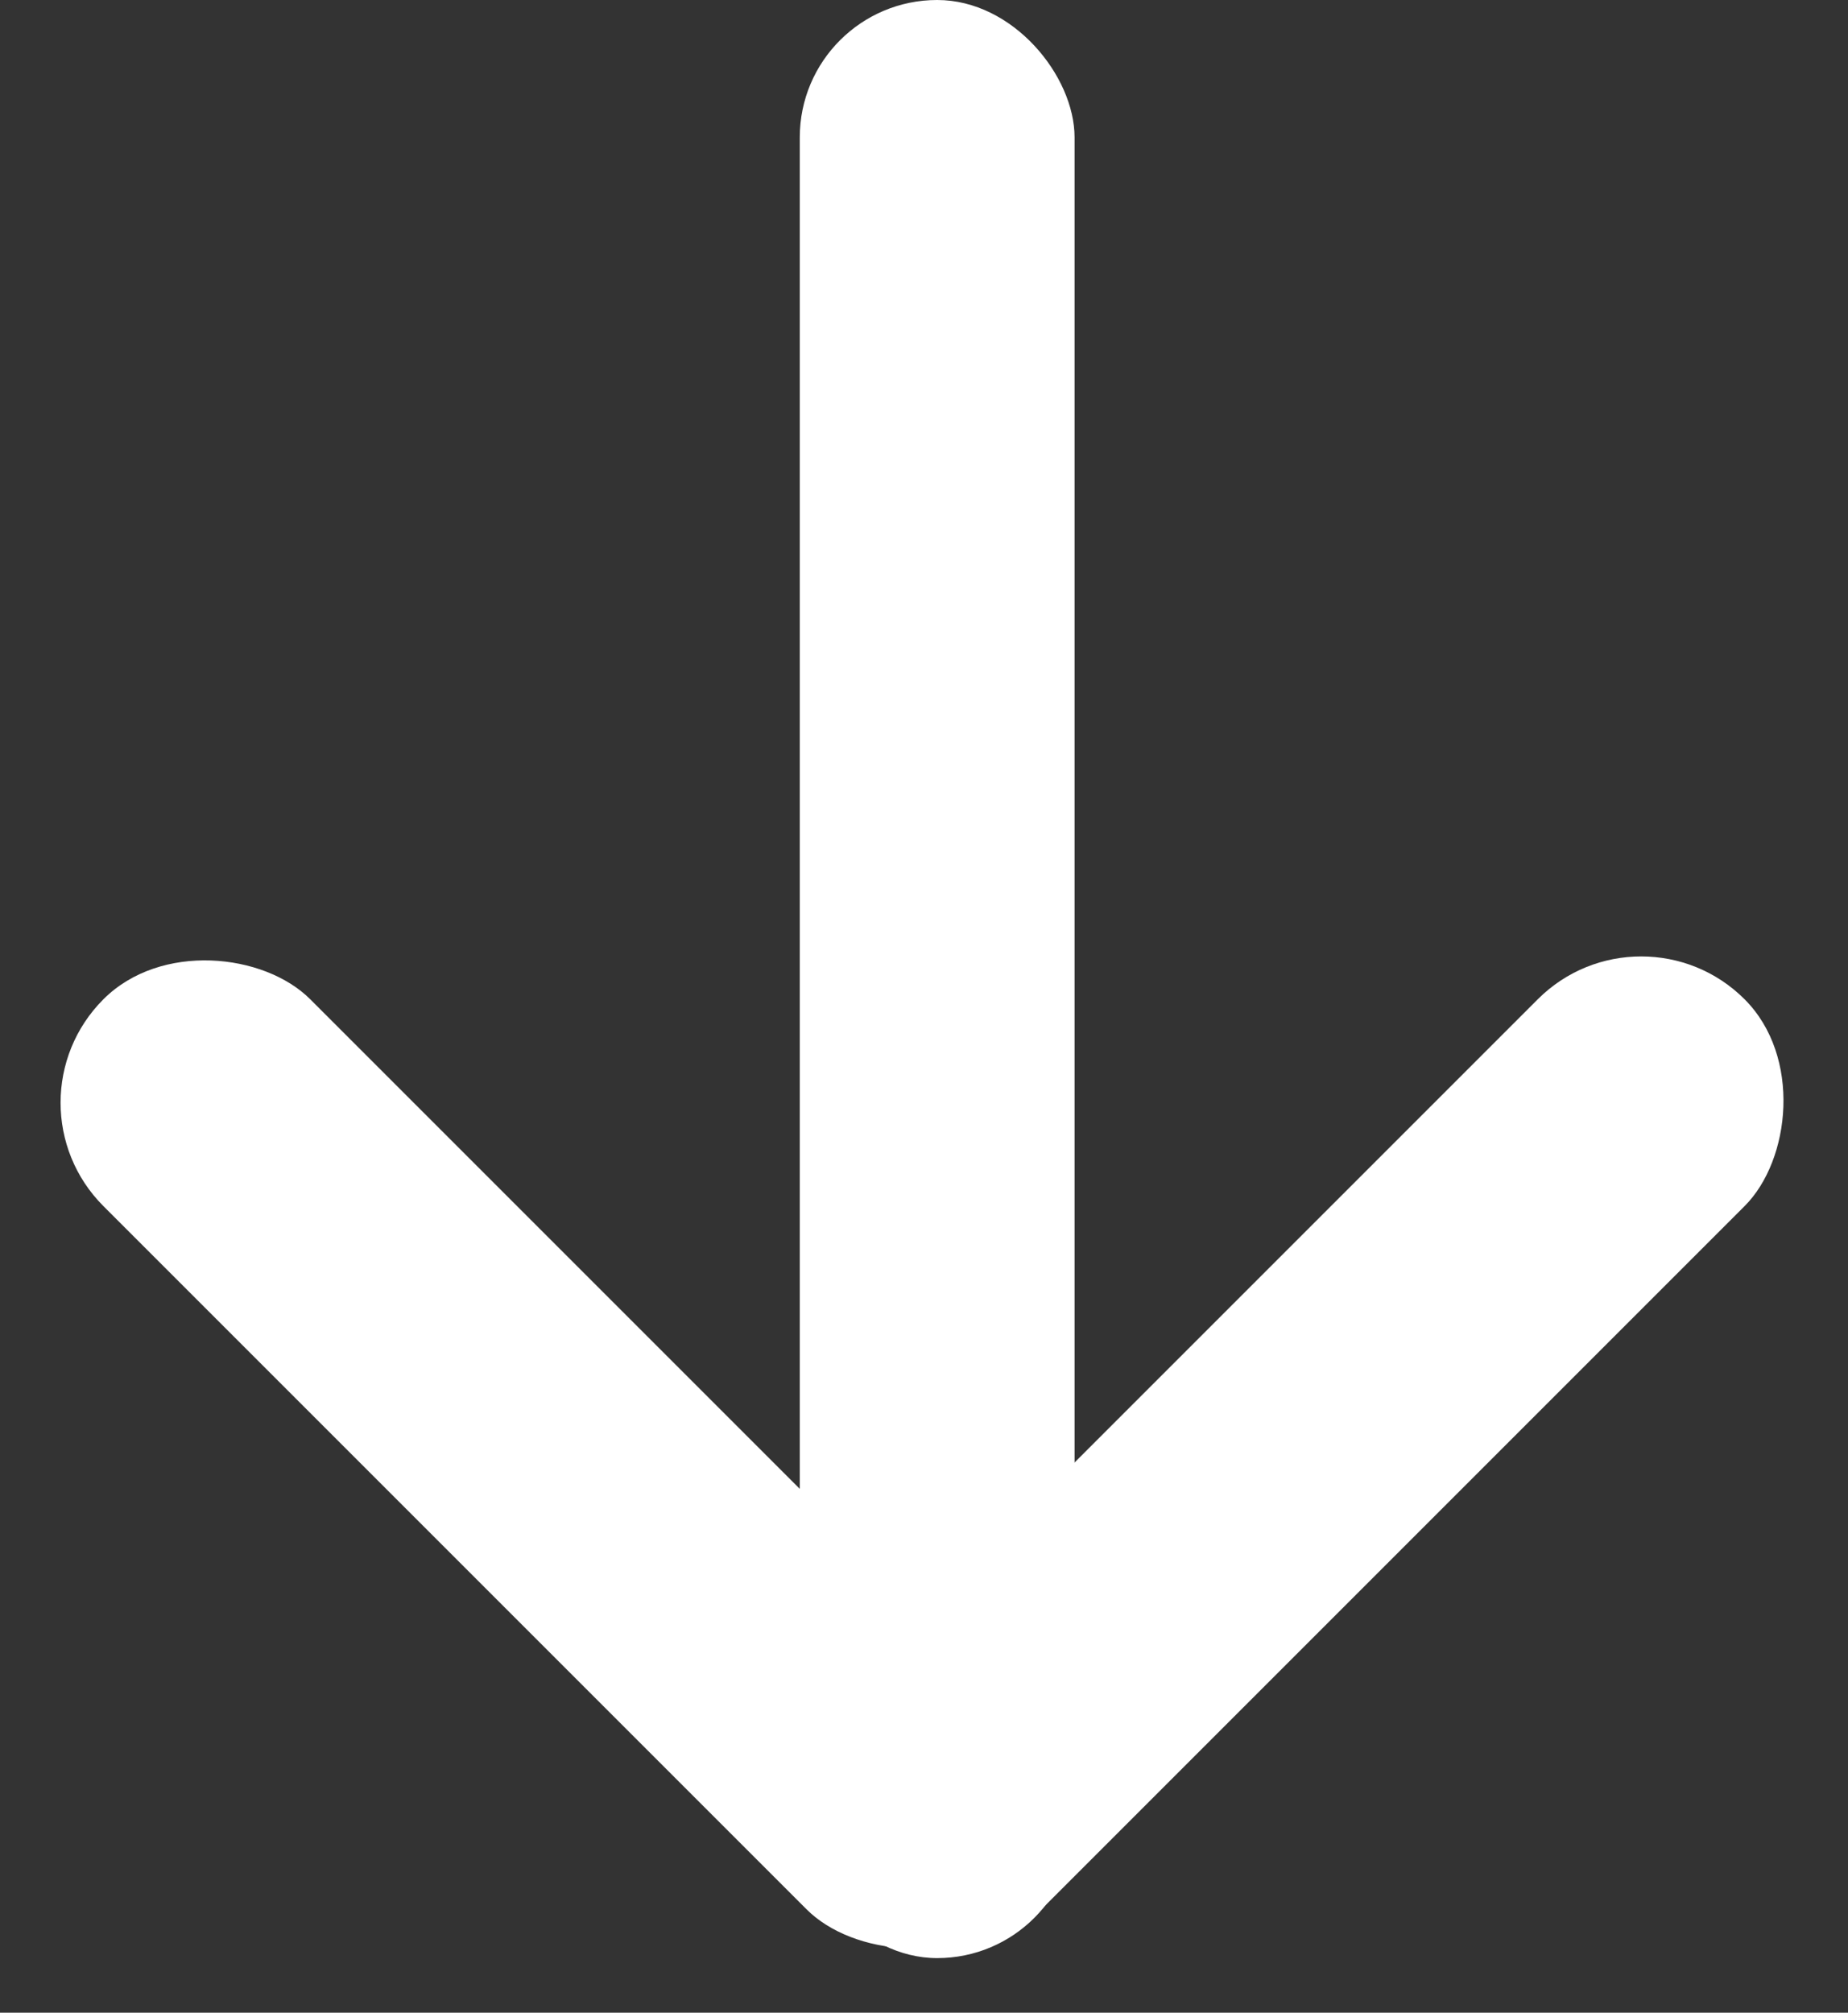
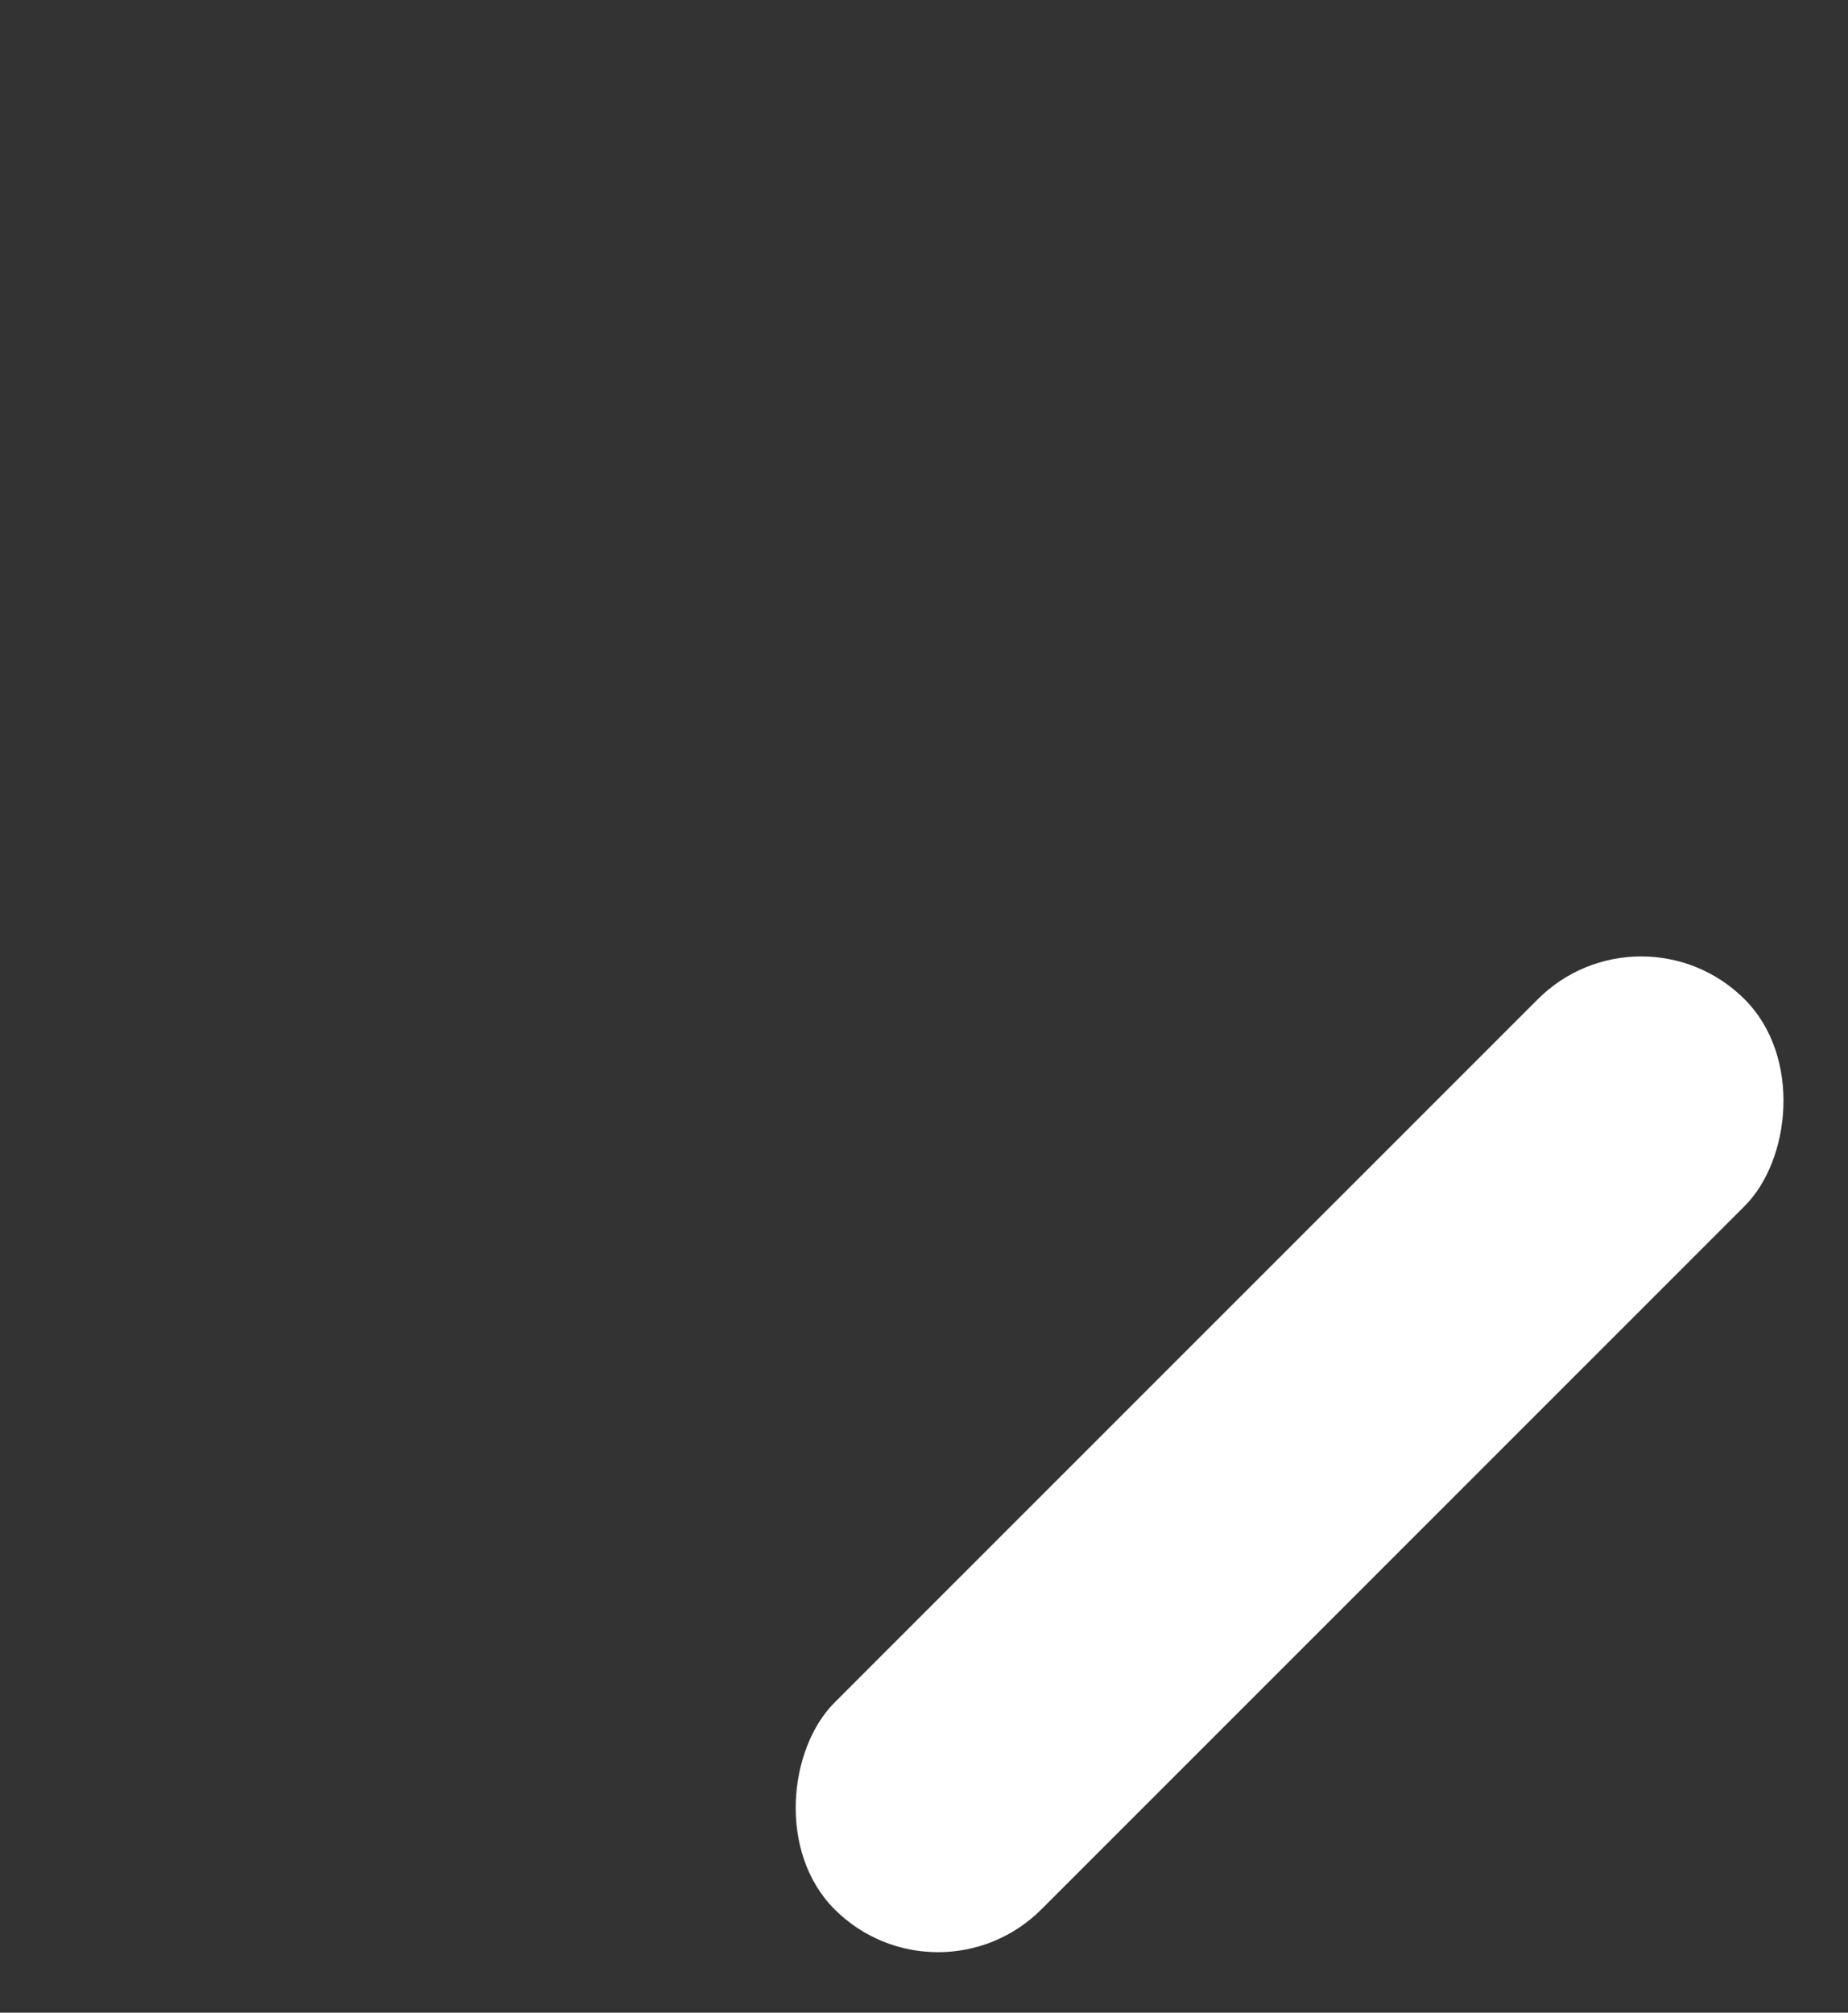
<svg xmlns="http://www.w3.org/2000/svg" width="53.799" height="58.59" viewBox="0 0 53.799 58.59">
  <rect x="0" y="0" width="53.799" height="58.59" fill="#333333" stroke="none" />
  <g id="Group_1" data-name="Group 1" transform="translate(-2282.433 -500.289)">
-     <rect id="Rectangle_2" data-name="Rectangle 2" width="8" height="57" rx="4" transform="translate(2305.716 500.289)" fill="#fff" />
-     <rect id="Rectangle_3" data-name="Rectangle 3" width="8.515" height="37.465" rx="4.257" transform="translate(2282.433 532.388) rotate(-45)" fill="#fff" />
    <rect id="Rectangle_4" data-name="Rectangle 4" width="8.515" height="37.465" rx="4.257" transform="translate(2330.211 526.367) rotate(45)" fill="#fff" />
  </g>
</svg>